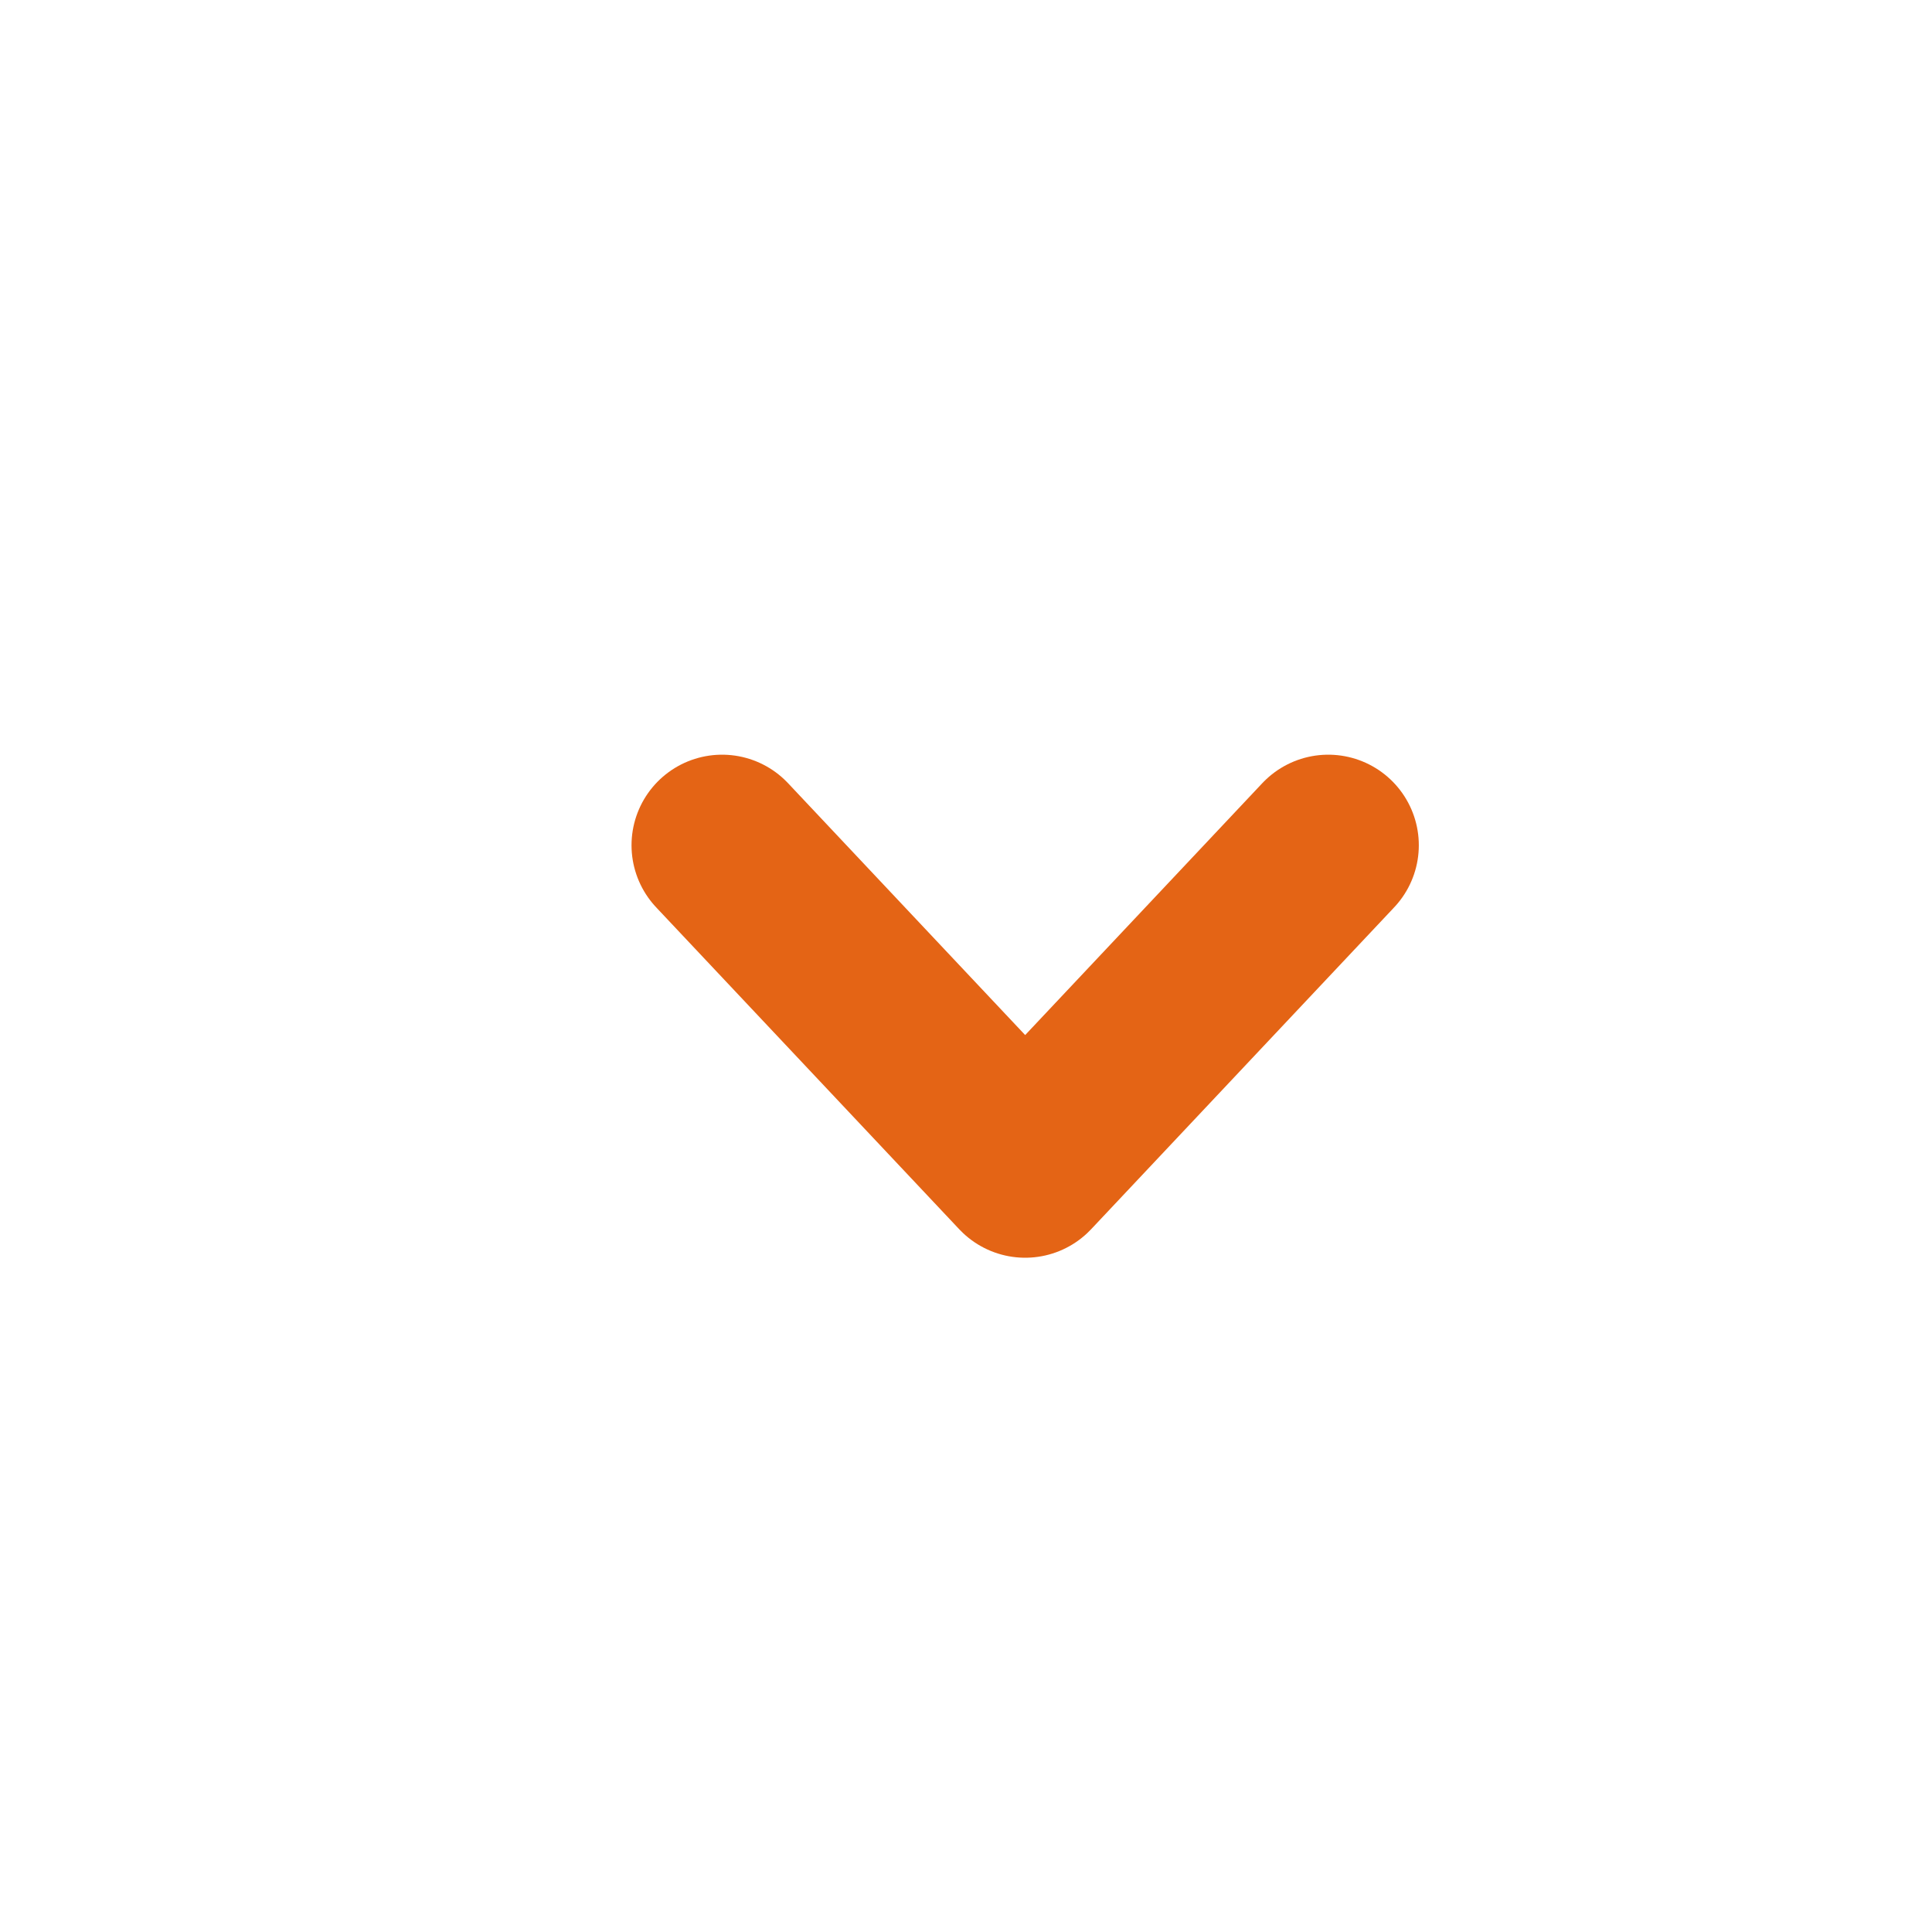
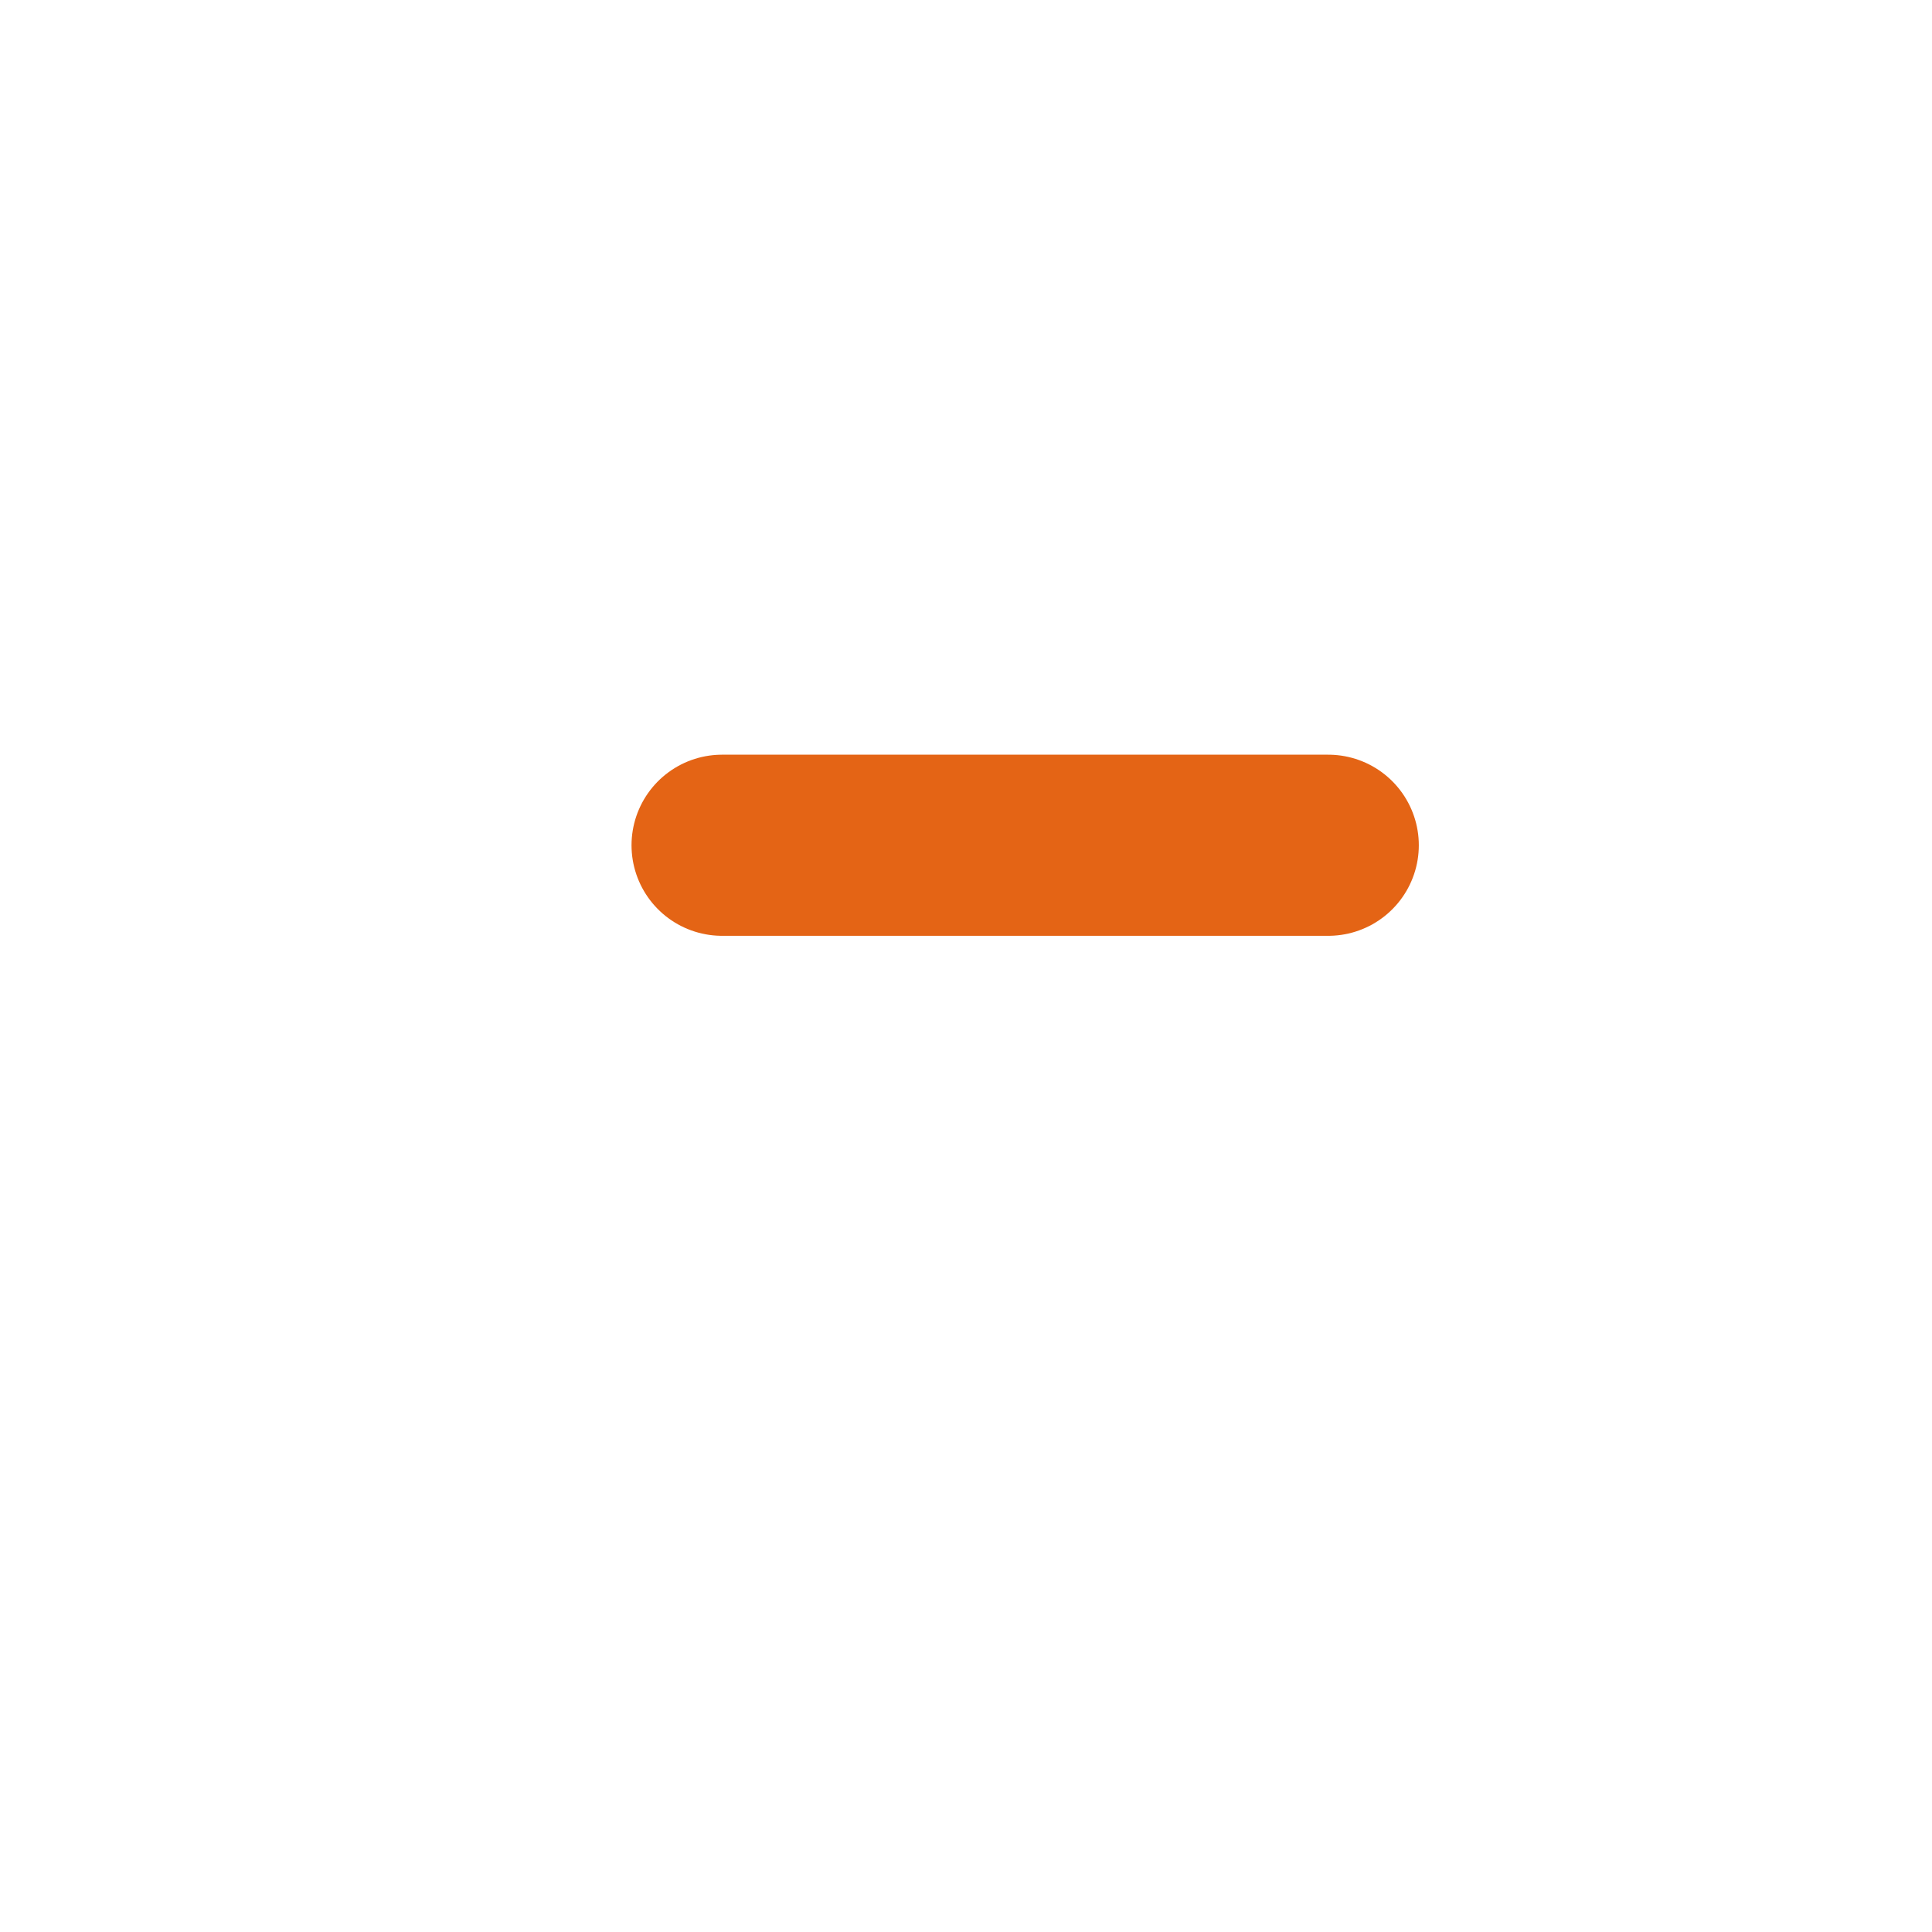
<svg xmlns="http://www.w3.org/2000/svg" width="16" height="16" viewBox="0 0 16 16" fill="none">
-   <path d="M11 7L8.49 9.666L5.98 7" stroke="#E46415" stroke-width="1.5" stroke-linecap="round" stroke-linejoin="round" />
+   <path d="M11 7L5.98 7" stroke="#E46415" stroke-width="1.5" stroke-linecap="round" stroke-linejoin="round" />
</svg>